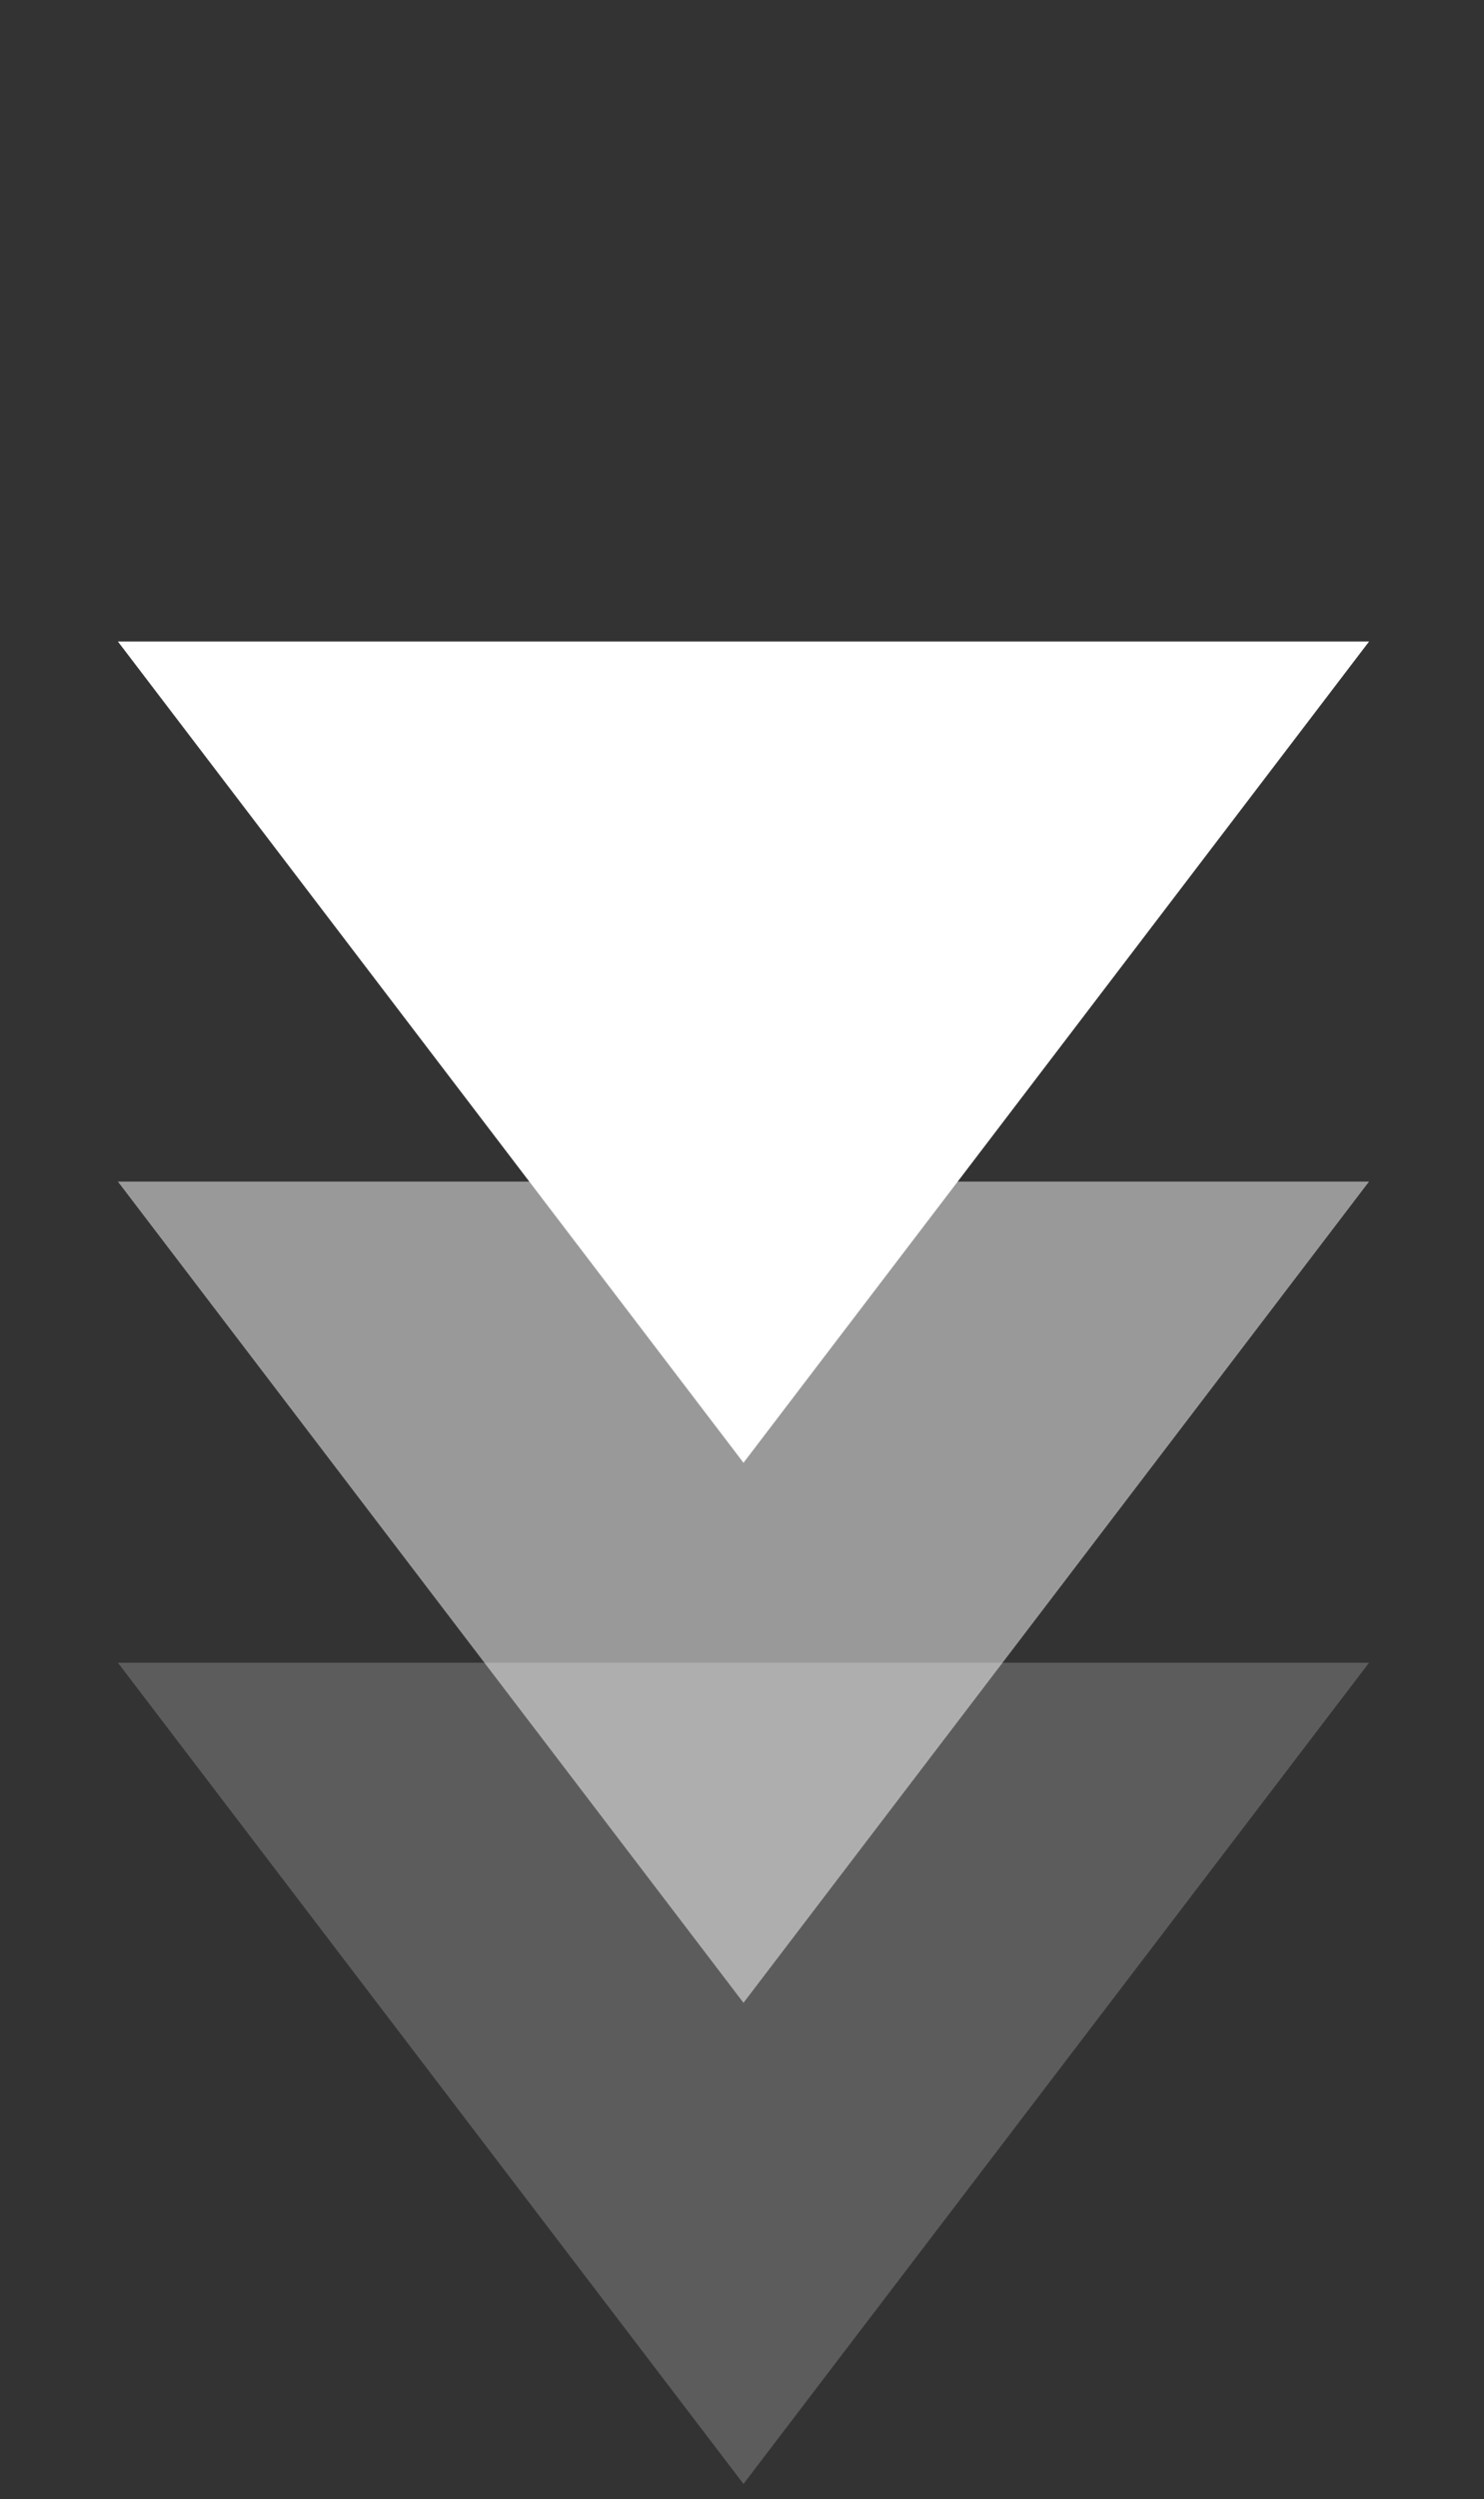
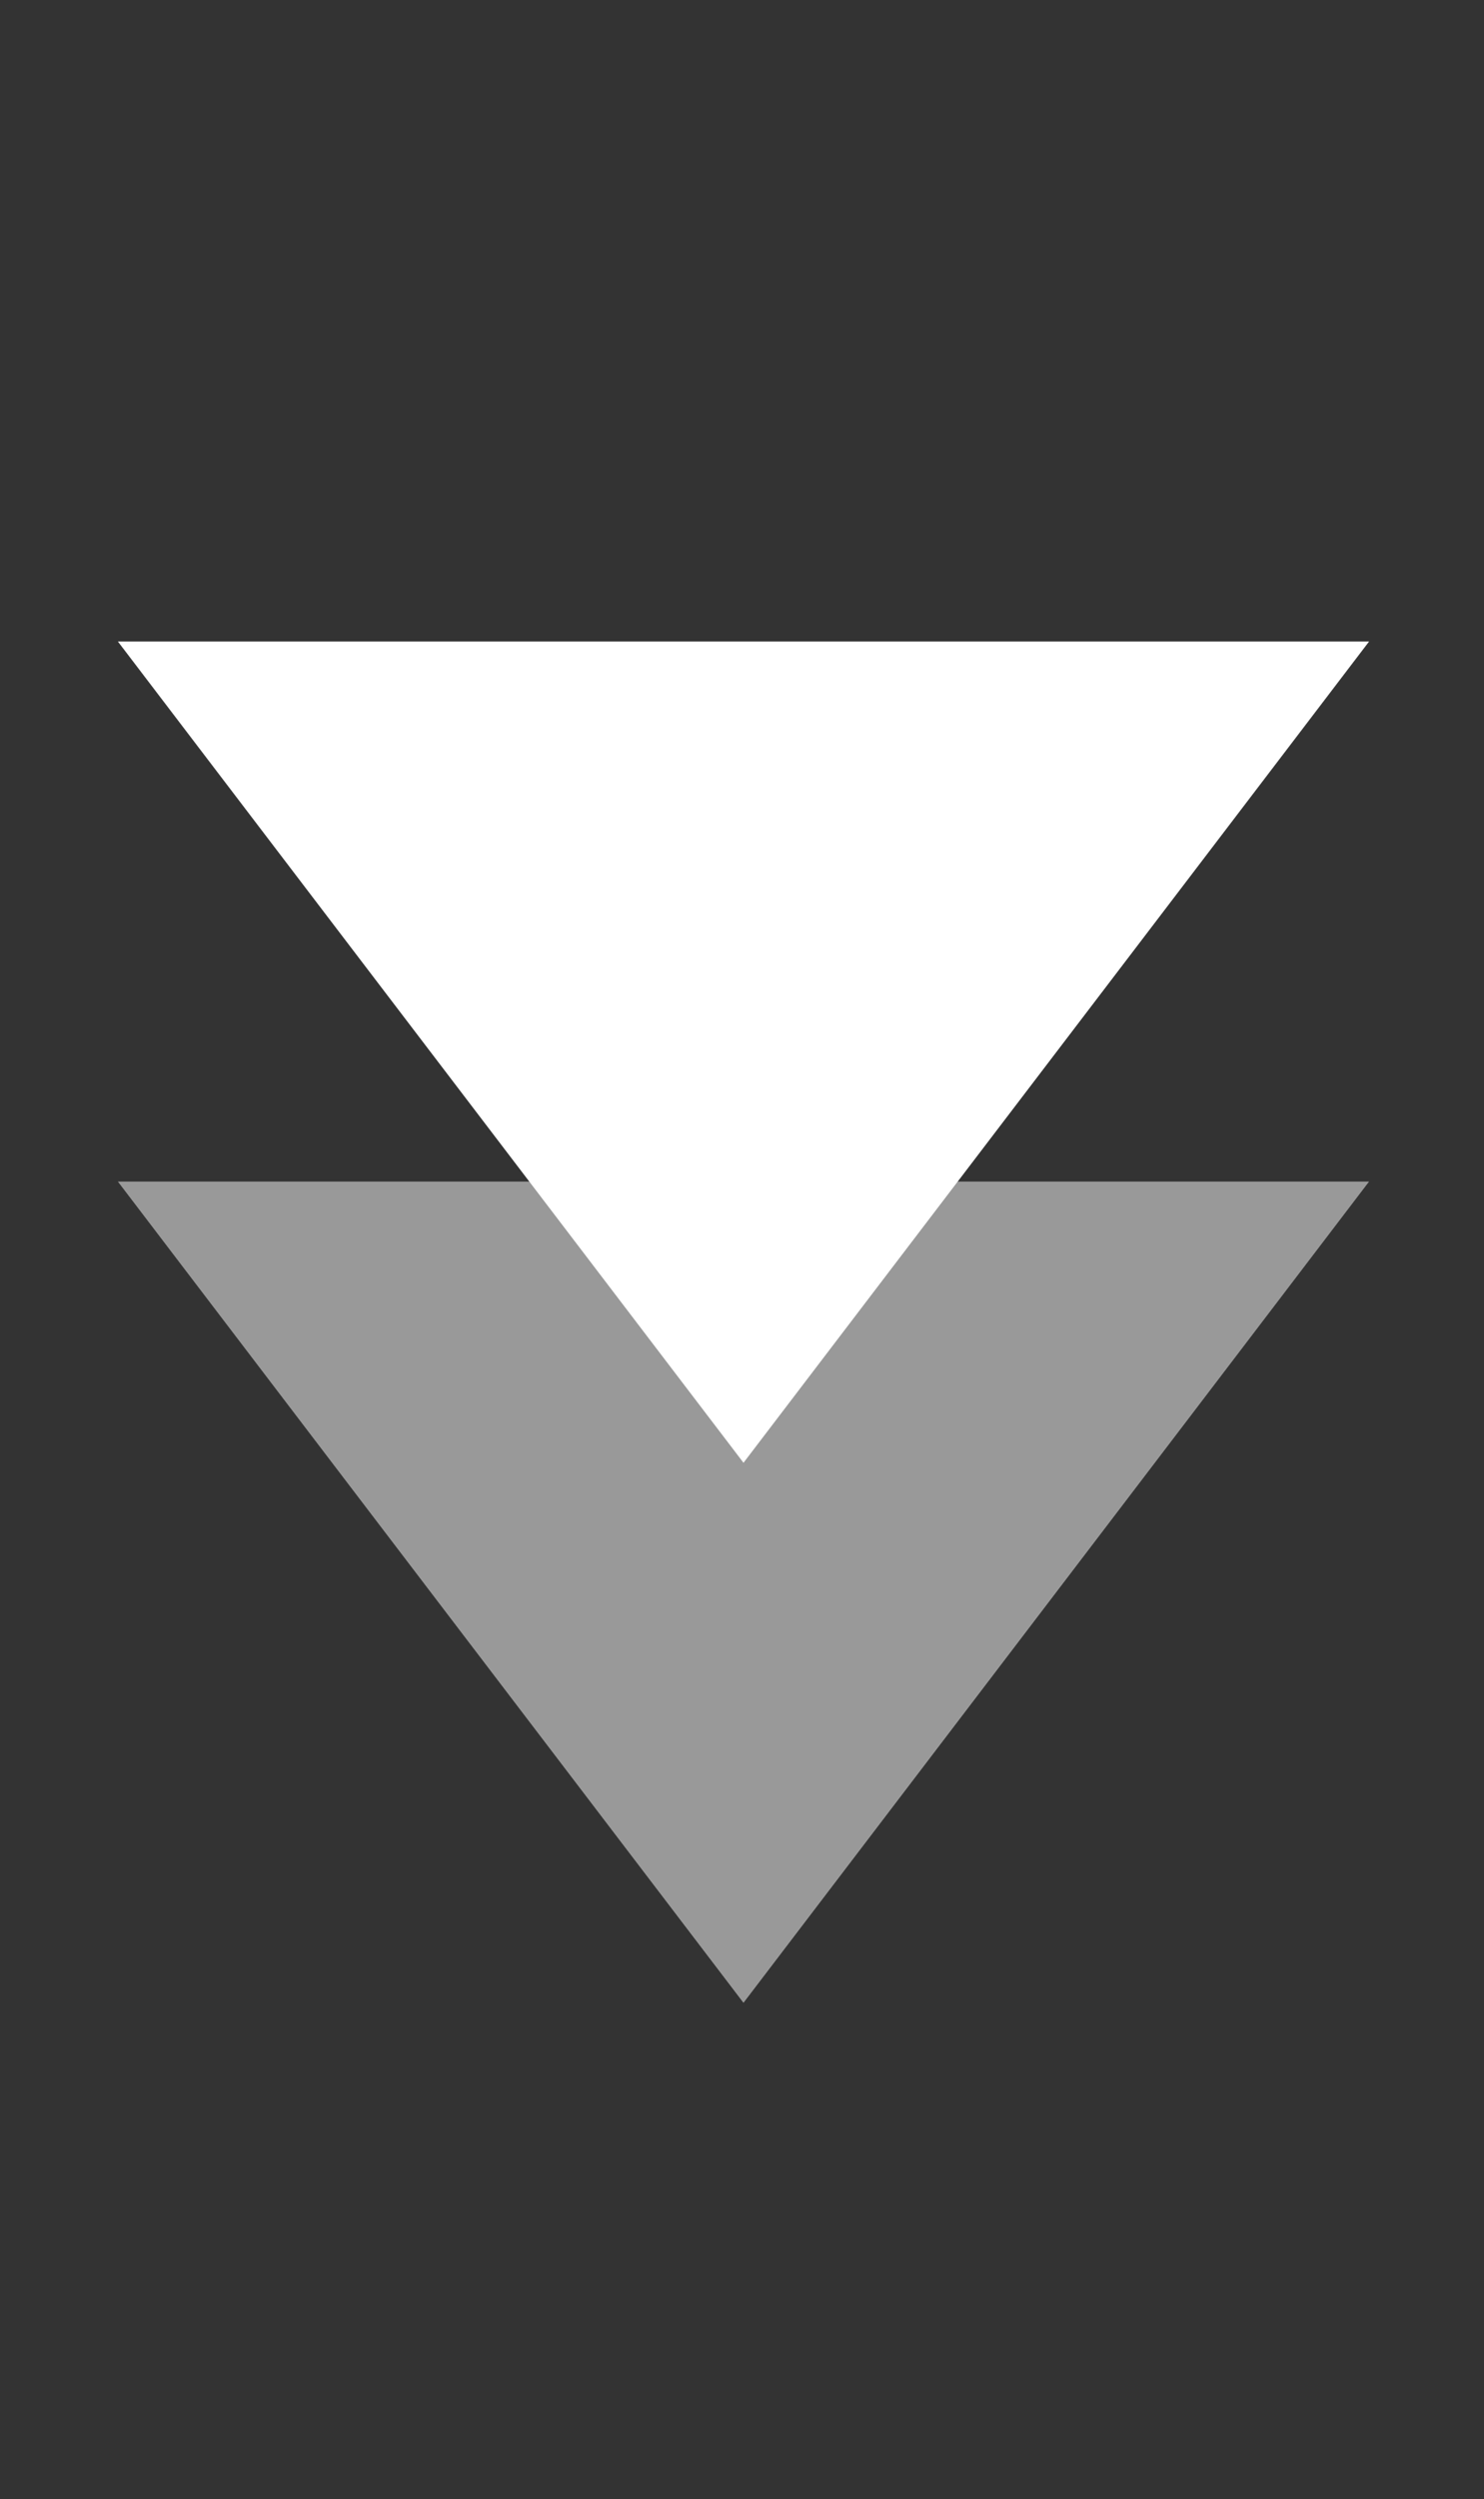
<svg xmlns="http://www.w3.org/2000/svg" width="60px" height="101px" viewBox="0 0 60 101" version="1.1">
  <rect x="0" y="0" width="60" height="101" fill="#333333" stroke="none" />
  <title>tripple arrow white@1.5x</title>
  <g id="D-GOVERNANCE-(L2)" stroke="none" stroke-width="1" fill="none" fill-rule="evenodd">
    <g id="D-Governance-(L2)" transform="translate(-79, -1065)" fill="#FFFFFF">
      <g id="tripple-arrow-white" transform="translate(109, 1115.5) rotate(-270) translate(-109, -1115.5) translate(59, 1086)">
-         <polygon id="Rectangle-Copy-29" opacity="0.2" transform="translate(70.643, 29.44) rotate(-45) translate(-70.643, -29.44) " points="85.737 8.763 91.32 50.117 49.966 44.534" />
        <polygon id="Rectangle" opacity="0.5" transform="translate(51.199, 29.44) rotate(-45) translate(-51.199, -29.44) " points="66.292 8.763 71.876 50.117 30.521 44.534" />
        <polygon id="Rectangle" transform="translate(29.373, 29.44) rotate(-45) translate(-29.373, -29.44) " points="44.467 8.763 50.051 50.117 8.696 44.534" />
      </g>
    </g>
  </g>
</svg>